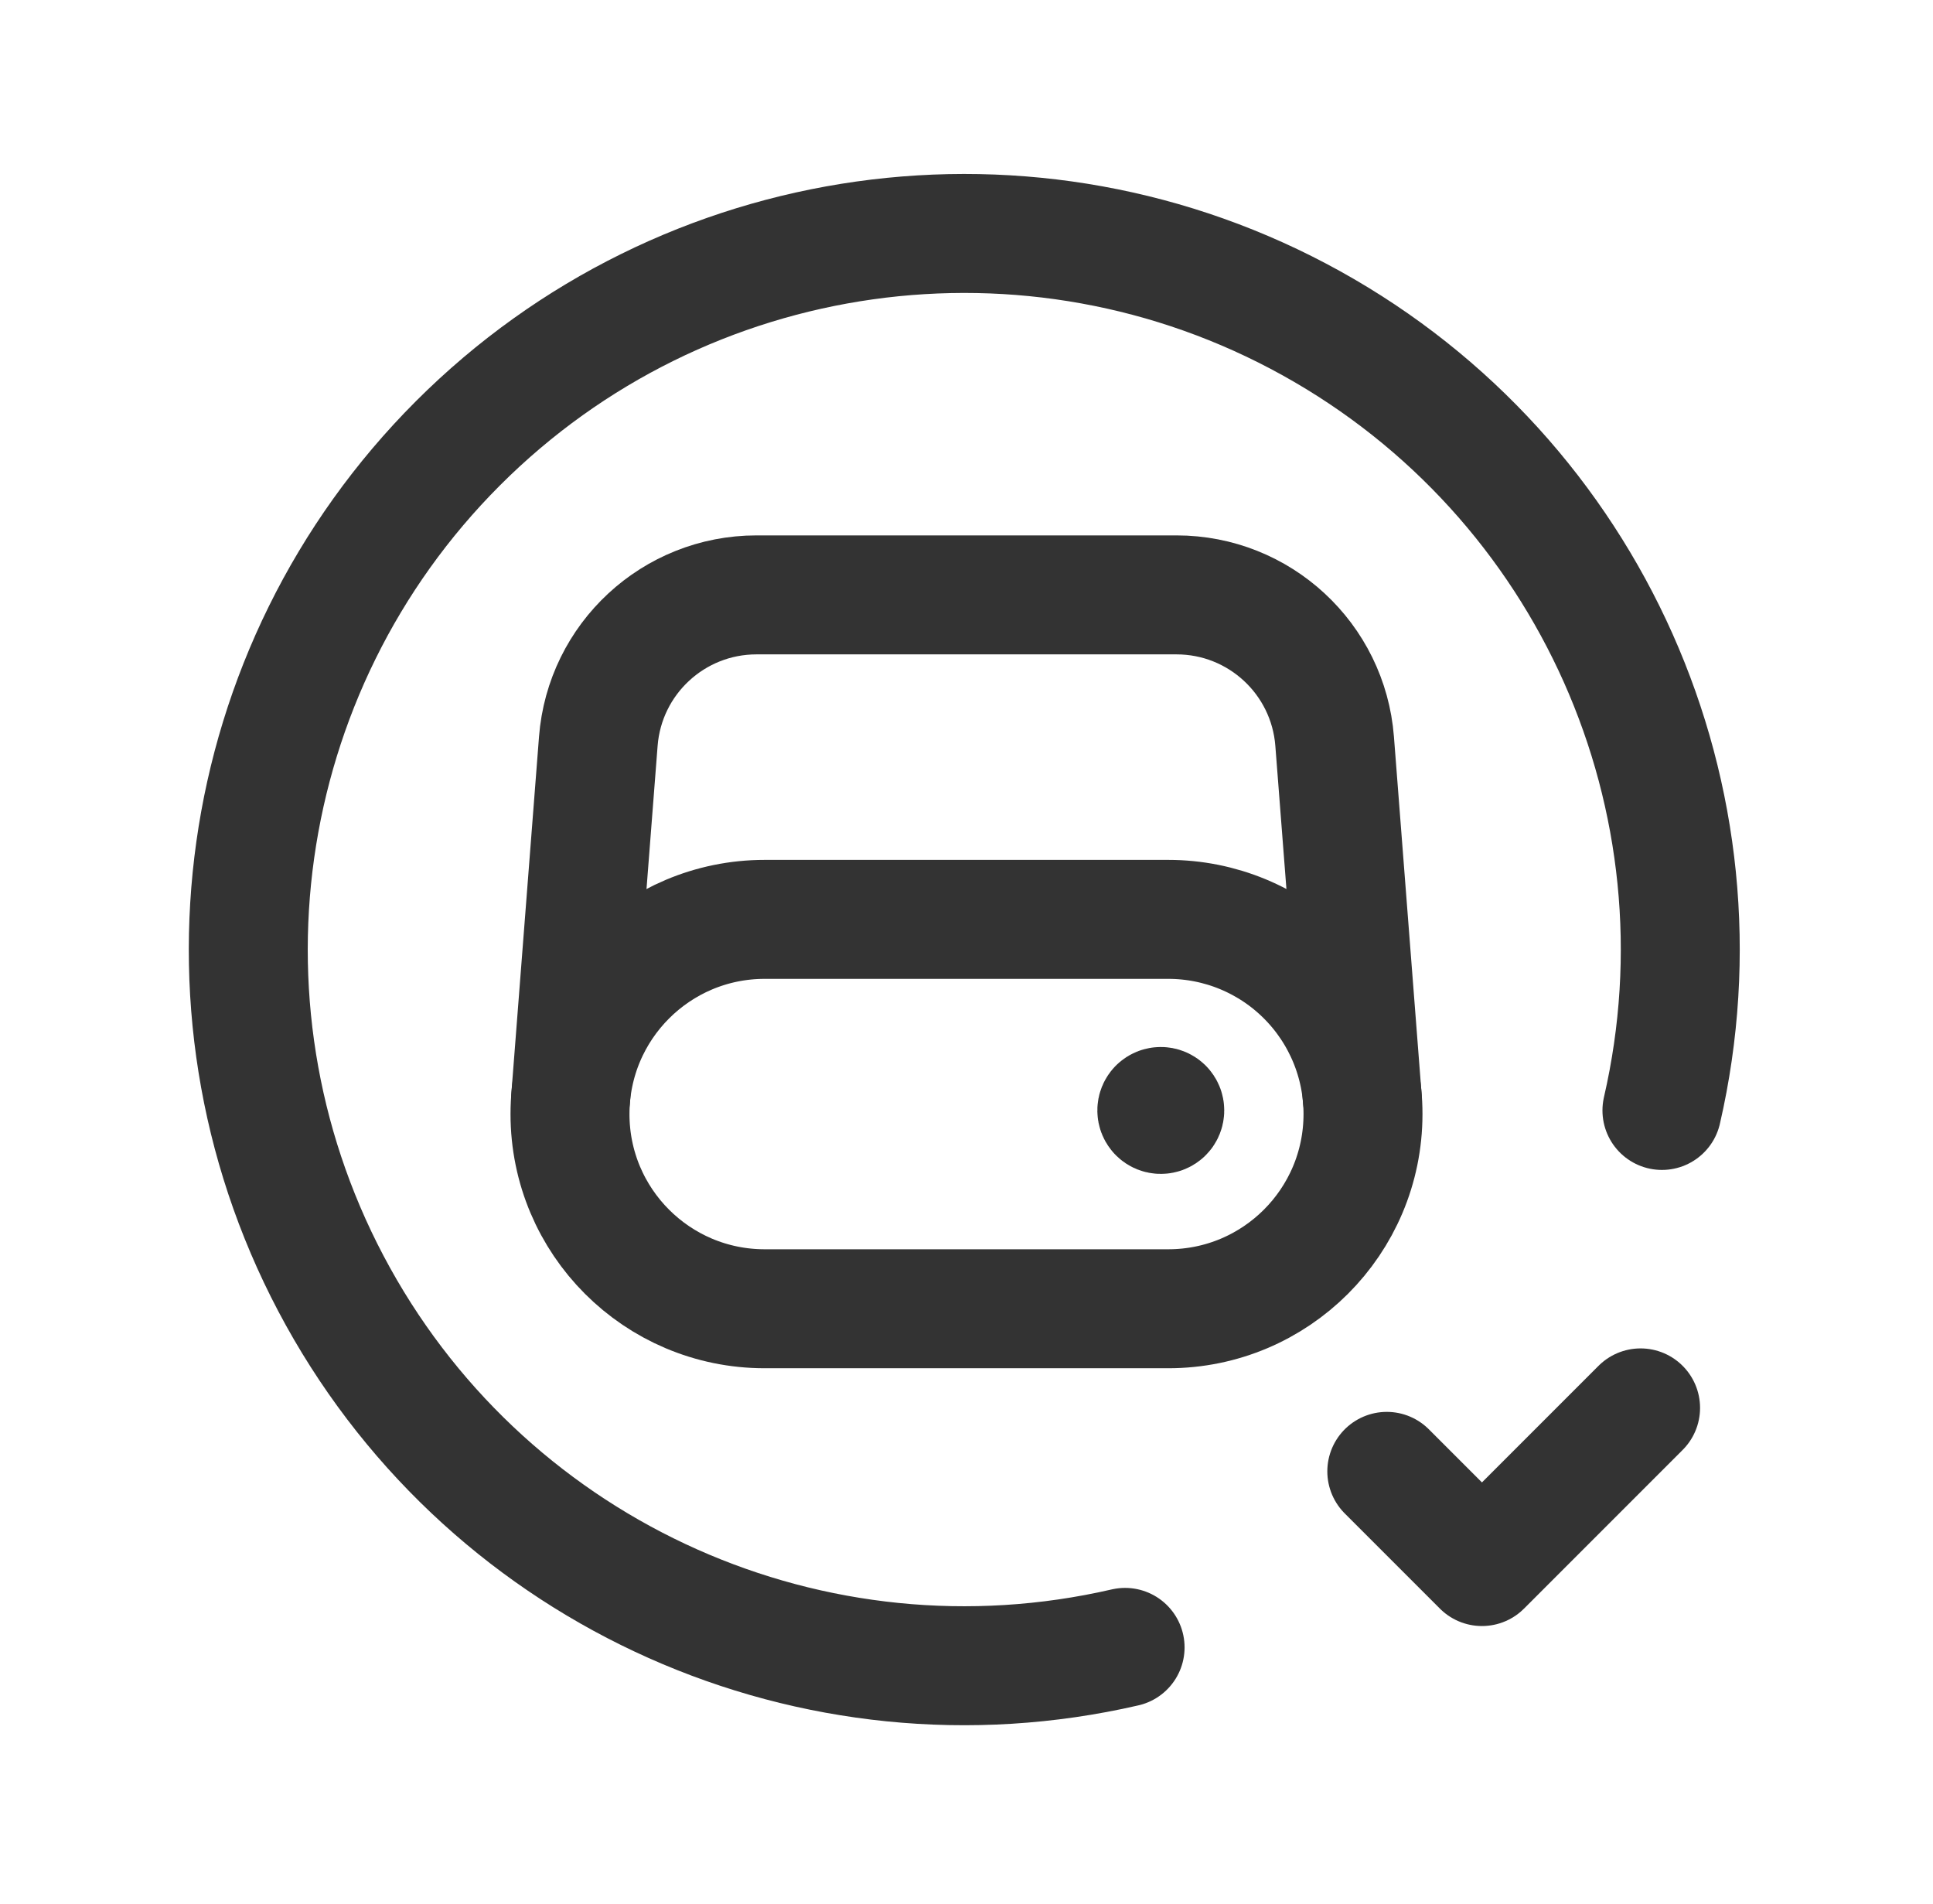
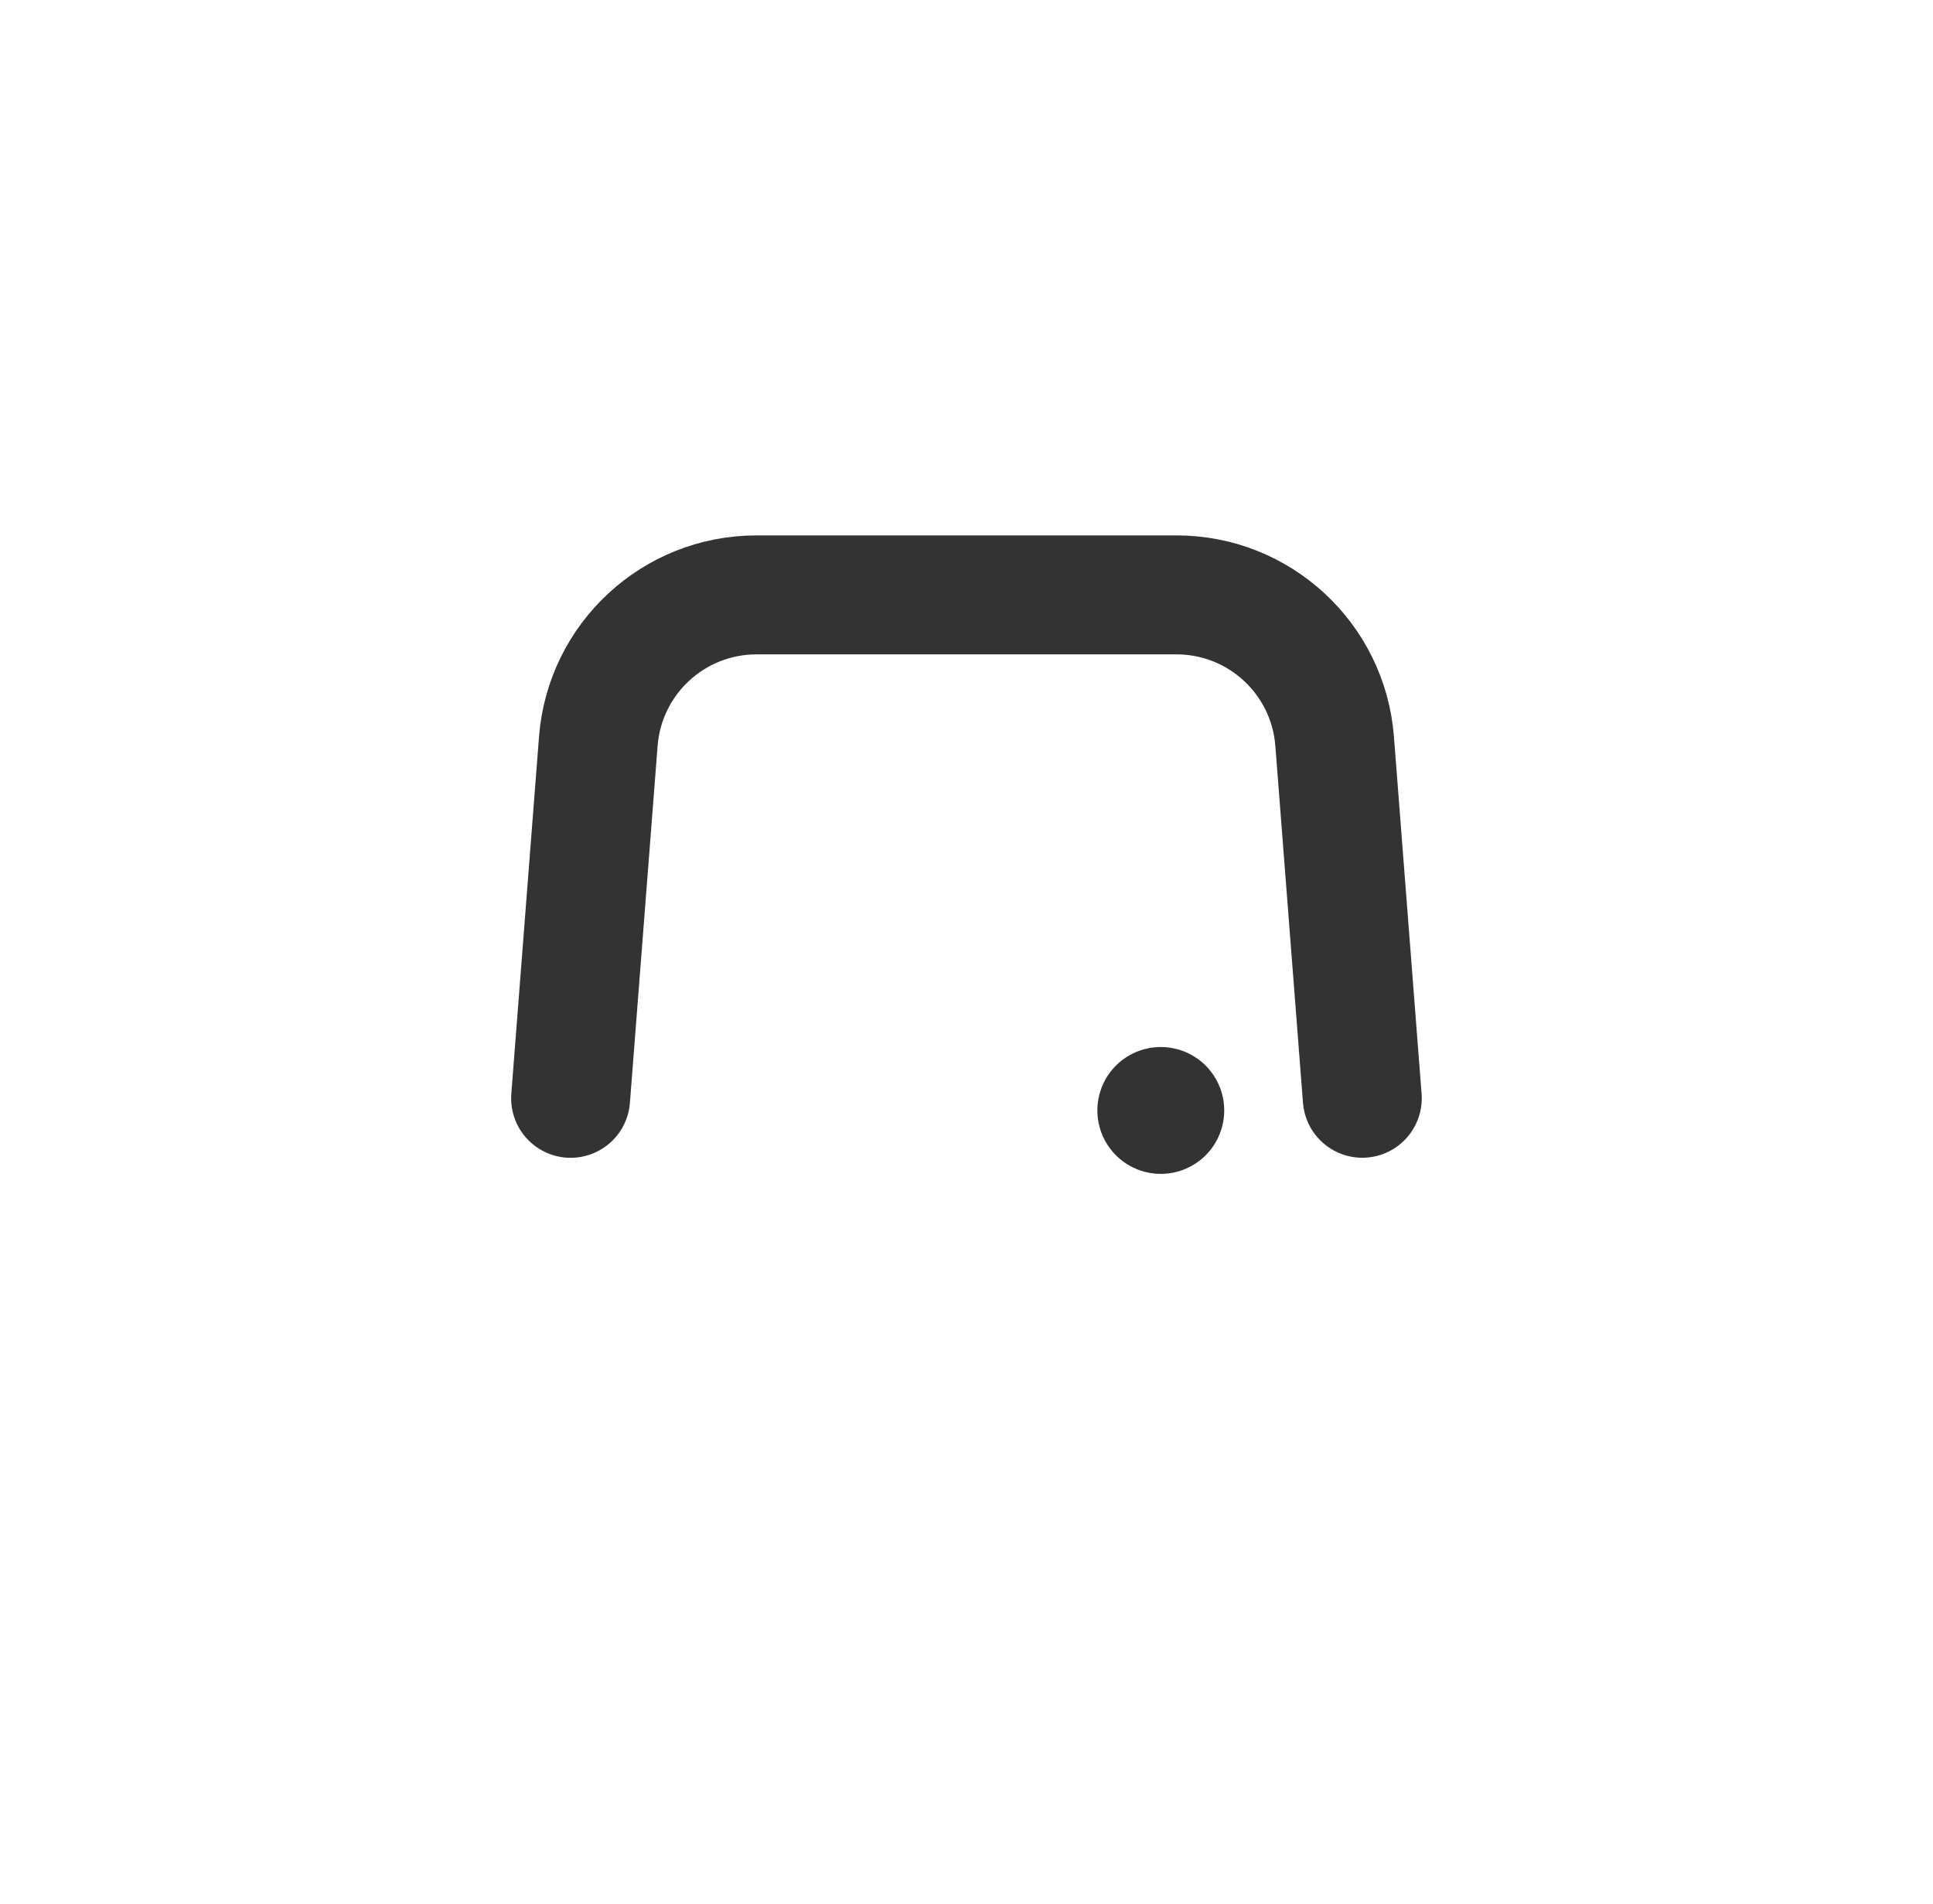
<svg xmlns="http://www.w3.org/2000/svg" width="65" height="64" viewBox="0 0 65 64" fill="none">
  <g id="Group">
-     <path id="Path" fill-rule="evenodd" clip-rule="evenodd" d="M19.167 37.453V37.453C19.166 41.068 22.095 43.999 25.71 44H39.285C42.9 44 45.831 41.071 45.833 37.456V37.456C45.834 35.72 45.144 34.055 43.916 32.827C42.689 31.599 41.024 30.909 39.287 30.909H25.713C22.098 30.909 19.168 33.839 19.167 37.453V37.453Z" stroke="#333333" stroke-width="4" stroke-linecap="round" stroke-linejoin="round" />
-     <path id="Path_2" d="M55.167 47.333L49.833 52.667L46.633 49.467" stroke="#333333" stroke-width="4" stroke-linecap="round" stroke-linejoin="round" />
-     <path id="Path_3" d="M37.833 55.385C27.369 57.797 16.571 52.987 11.366 43.593C6.161 34.2 7.807 22.495 15.401 14.901C22.995 7.307 34.7 5.661 44.093 10.866C53.487 16.071 58.297 26.869 55.885 37.333" stroke="#333333" stroke-width="4" stroke-linecap="round" stroke-linejoin="round" />
    <path id="Path_4" d="M45.809 36.923L44.879 24.92C44.663 22.143 42.347 20 39.562 20H25.438C22.651 20 20.334 22.145 20.119 24.923L19.188 36.925" stroke="#333333" stroke-width="4" stroke-linecap="round" stroke-linejoin="round" />
    <path id="Path_5" d="M38.939 37.238C38.992 37.187 39.075 37.187 39.128 37.238C39.18 37.29 39.18 37.375 39.128 37.427C39.076 37.479 38.991 37.479 38.939 37.427C38.887 37.375 38.886 37.29 38.939 37.238" stroke="#333333" stroke-width="4" stroke-linecap="round" stroke-linejoin="round" />
  </g>
</svg>